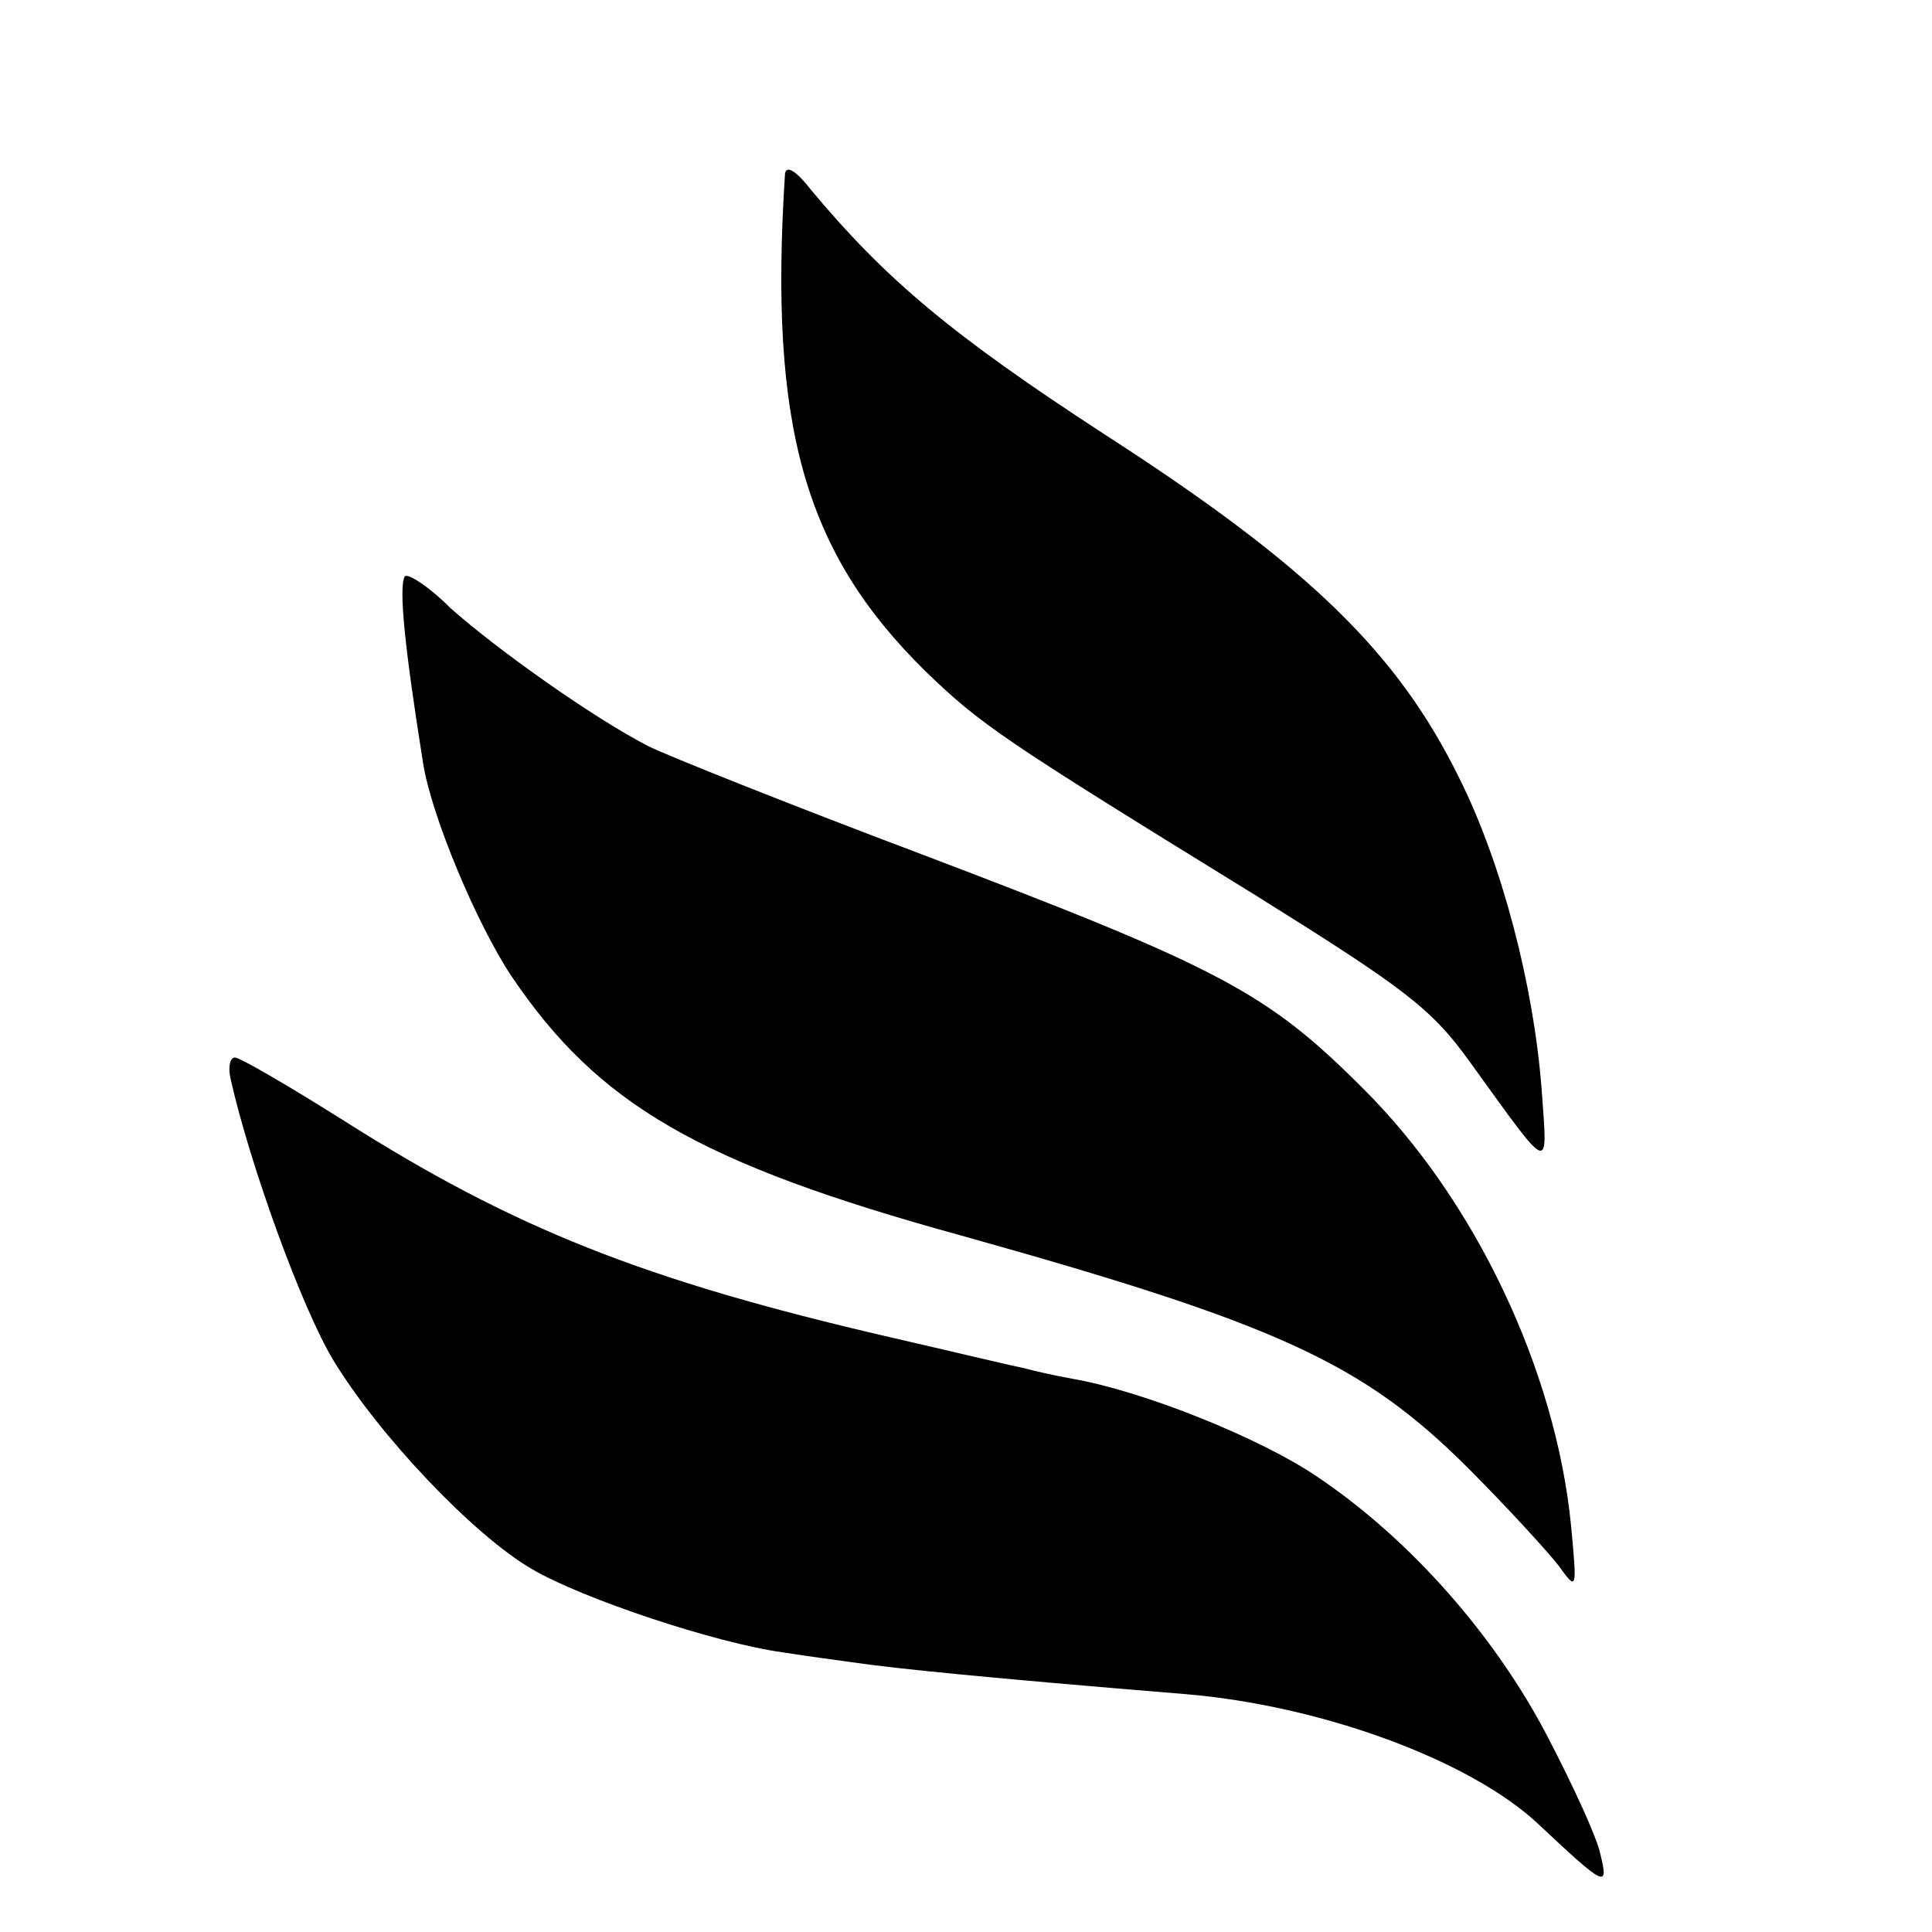
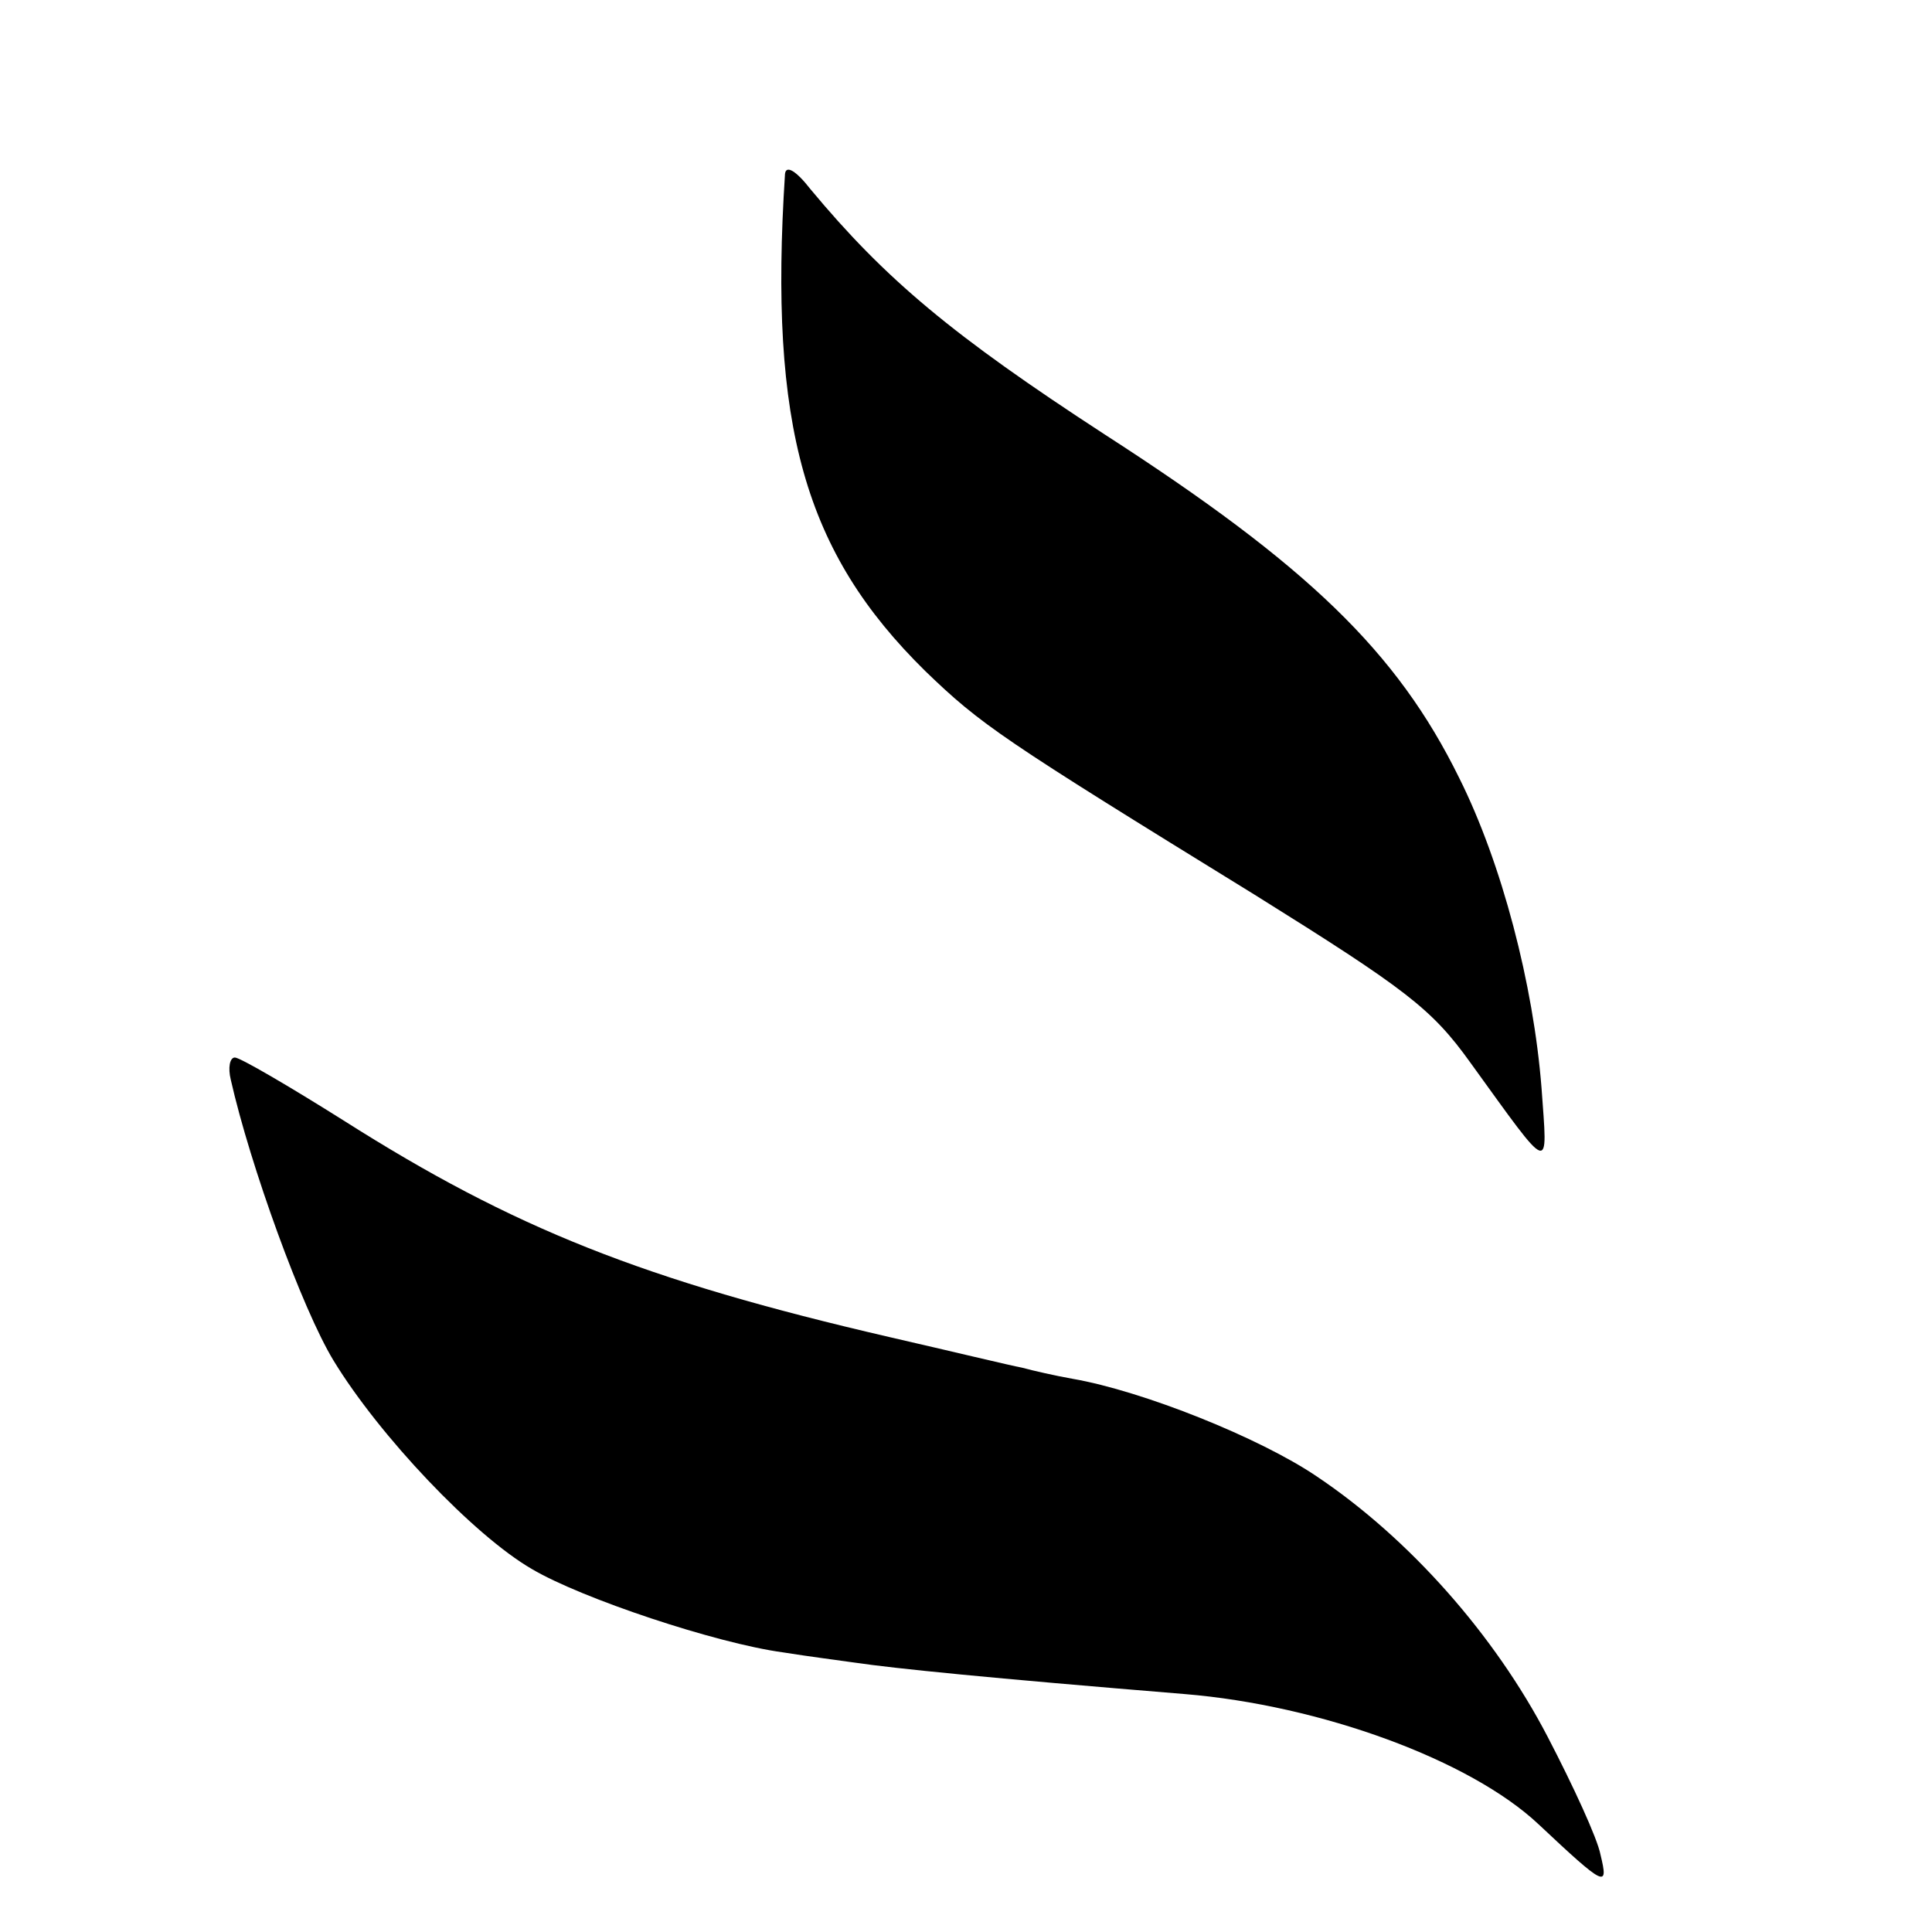
<svg xmlns="http://www.w3.org/2000/svg" version="1.0" width="190pt" height="190pt" viewBox="0 0 190 190" preserveAspectRatio="xMidYMid meet">
  <g transform="translate(0,190) scale(0.1,-0.1)" fill="#000000" stroke="none">
    <path d="M772 1729 c-16 -248 19 -372 138 -489 55 -53 74 -66 324 -220 149 -93 174 -112 212 -165 81 -112 76 -110 70 -25 -8 102 -39 221 -81 305 -61 124 -149 209 -349 338 -149 97 -215 152 -289 241 -14 18 -24 24 -25 15z" />
-     <path d="M398 1333 c-6 -11 0 -70 18 -183 8 -52 53 -159 87 -210 85 -126 184 -184 442 -255 311 -87 395 -125 499 -229 39 -39 79 -83 89 -96 18 -25 18 -24 12 40 -15 152 -94 320 -205 430 -94 94 -139 118 -434 230 -130 49 -250 97 -268 106 -53 27 -149 95 -195 136 -22 22 -43 35 -45 31z" />
    <path d="M227 838 c19 -84 70 -225 101 -276 45 -74 138 -172 195 -205 49 -29 181 -73 247 -82 25 -4 56 -8 70 -10 41 -6 130 -15 325 -31 134 -11 281 -65 348 -128 66 -62 69 -63 61 -30 -3 16 -27 68 -52 116 -52 100 -136 195 -227 256 -56 38 -171 84 -240 96 -17 3 -39 8 -50 11 -11 2 -69 16 -130 30 -242 56 -370 107 -537 213 -54 34 -102 62 -107 62 -5 0 -7 -10 -4 -22z" />
  </g>
</svg>